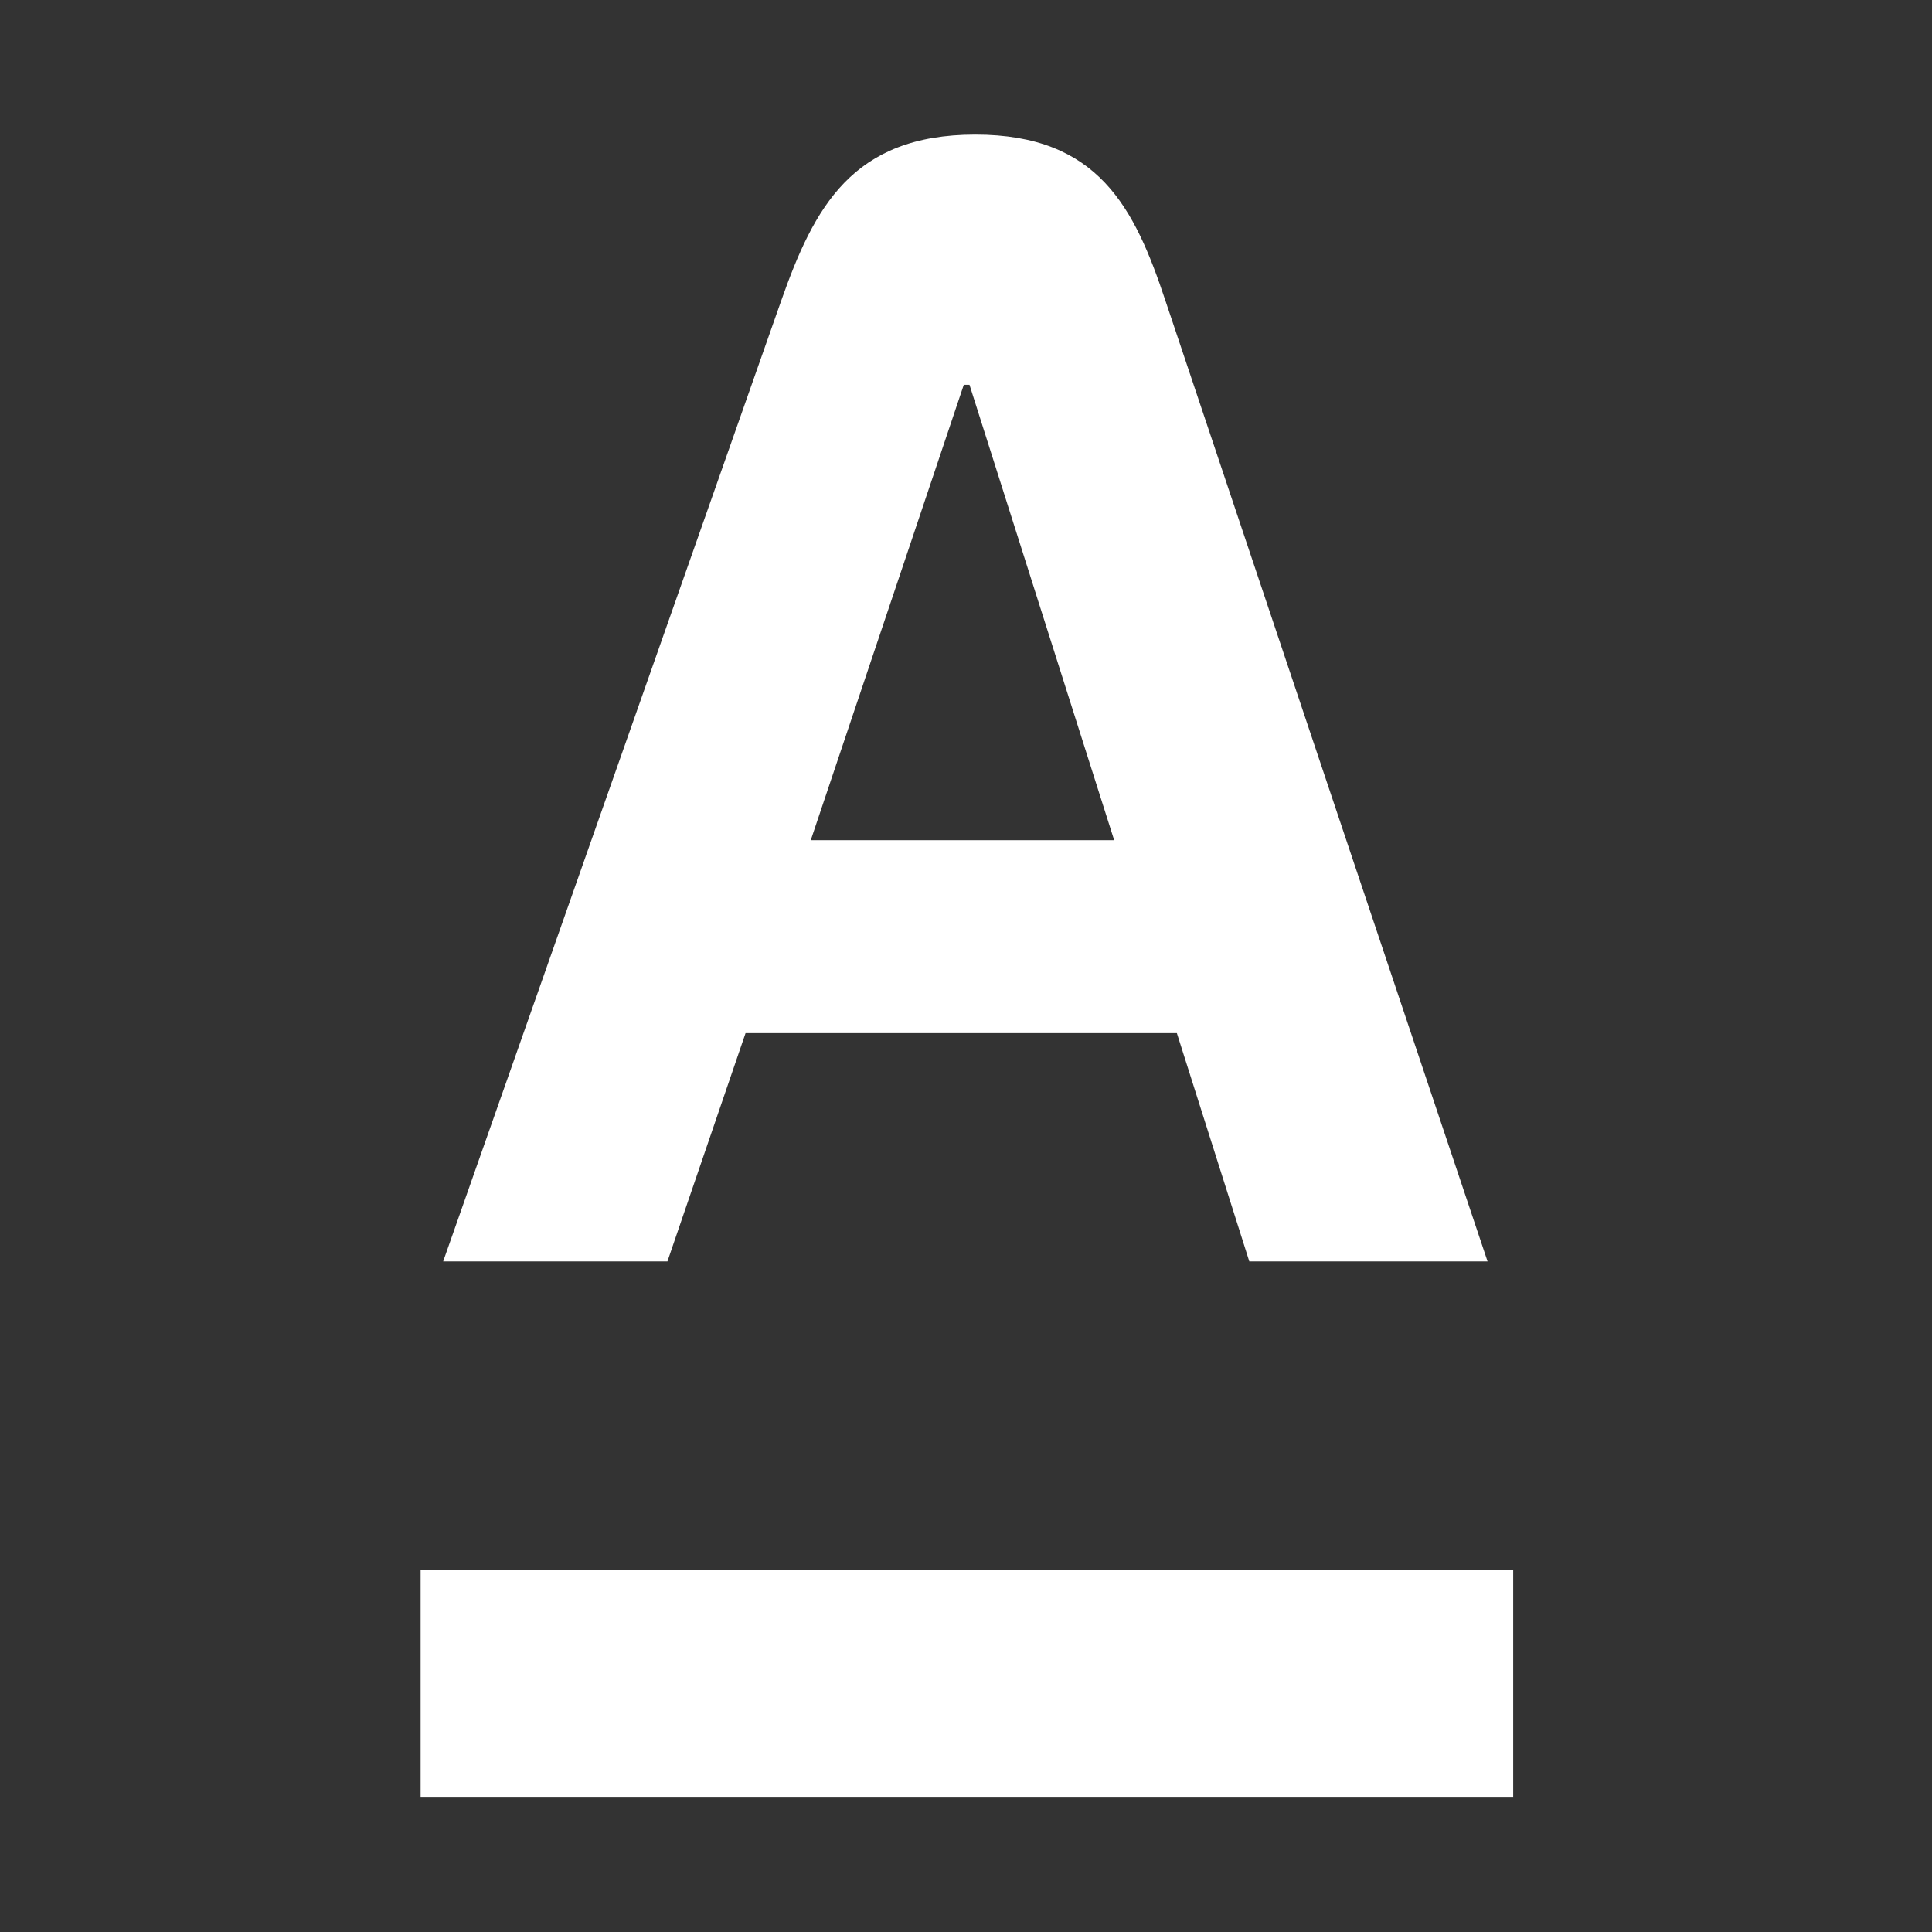
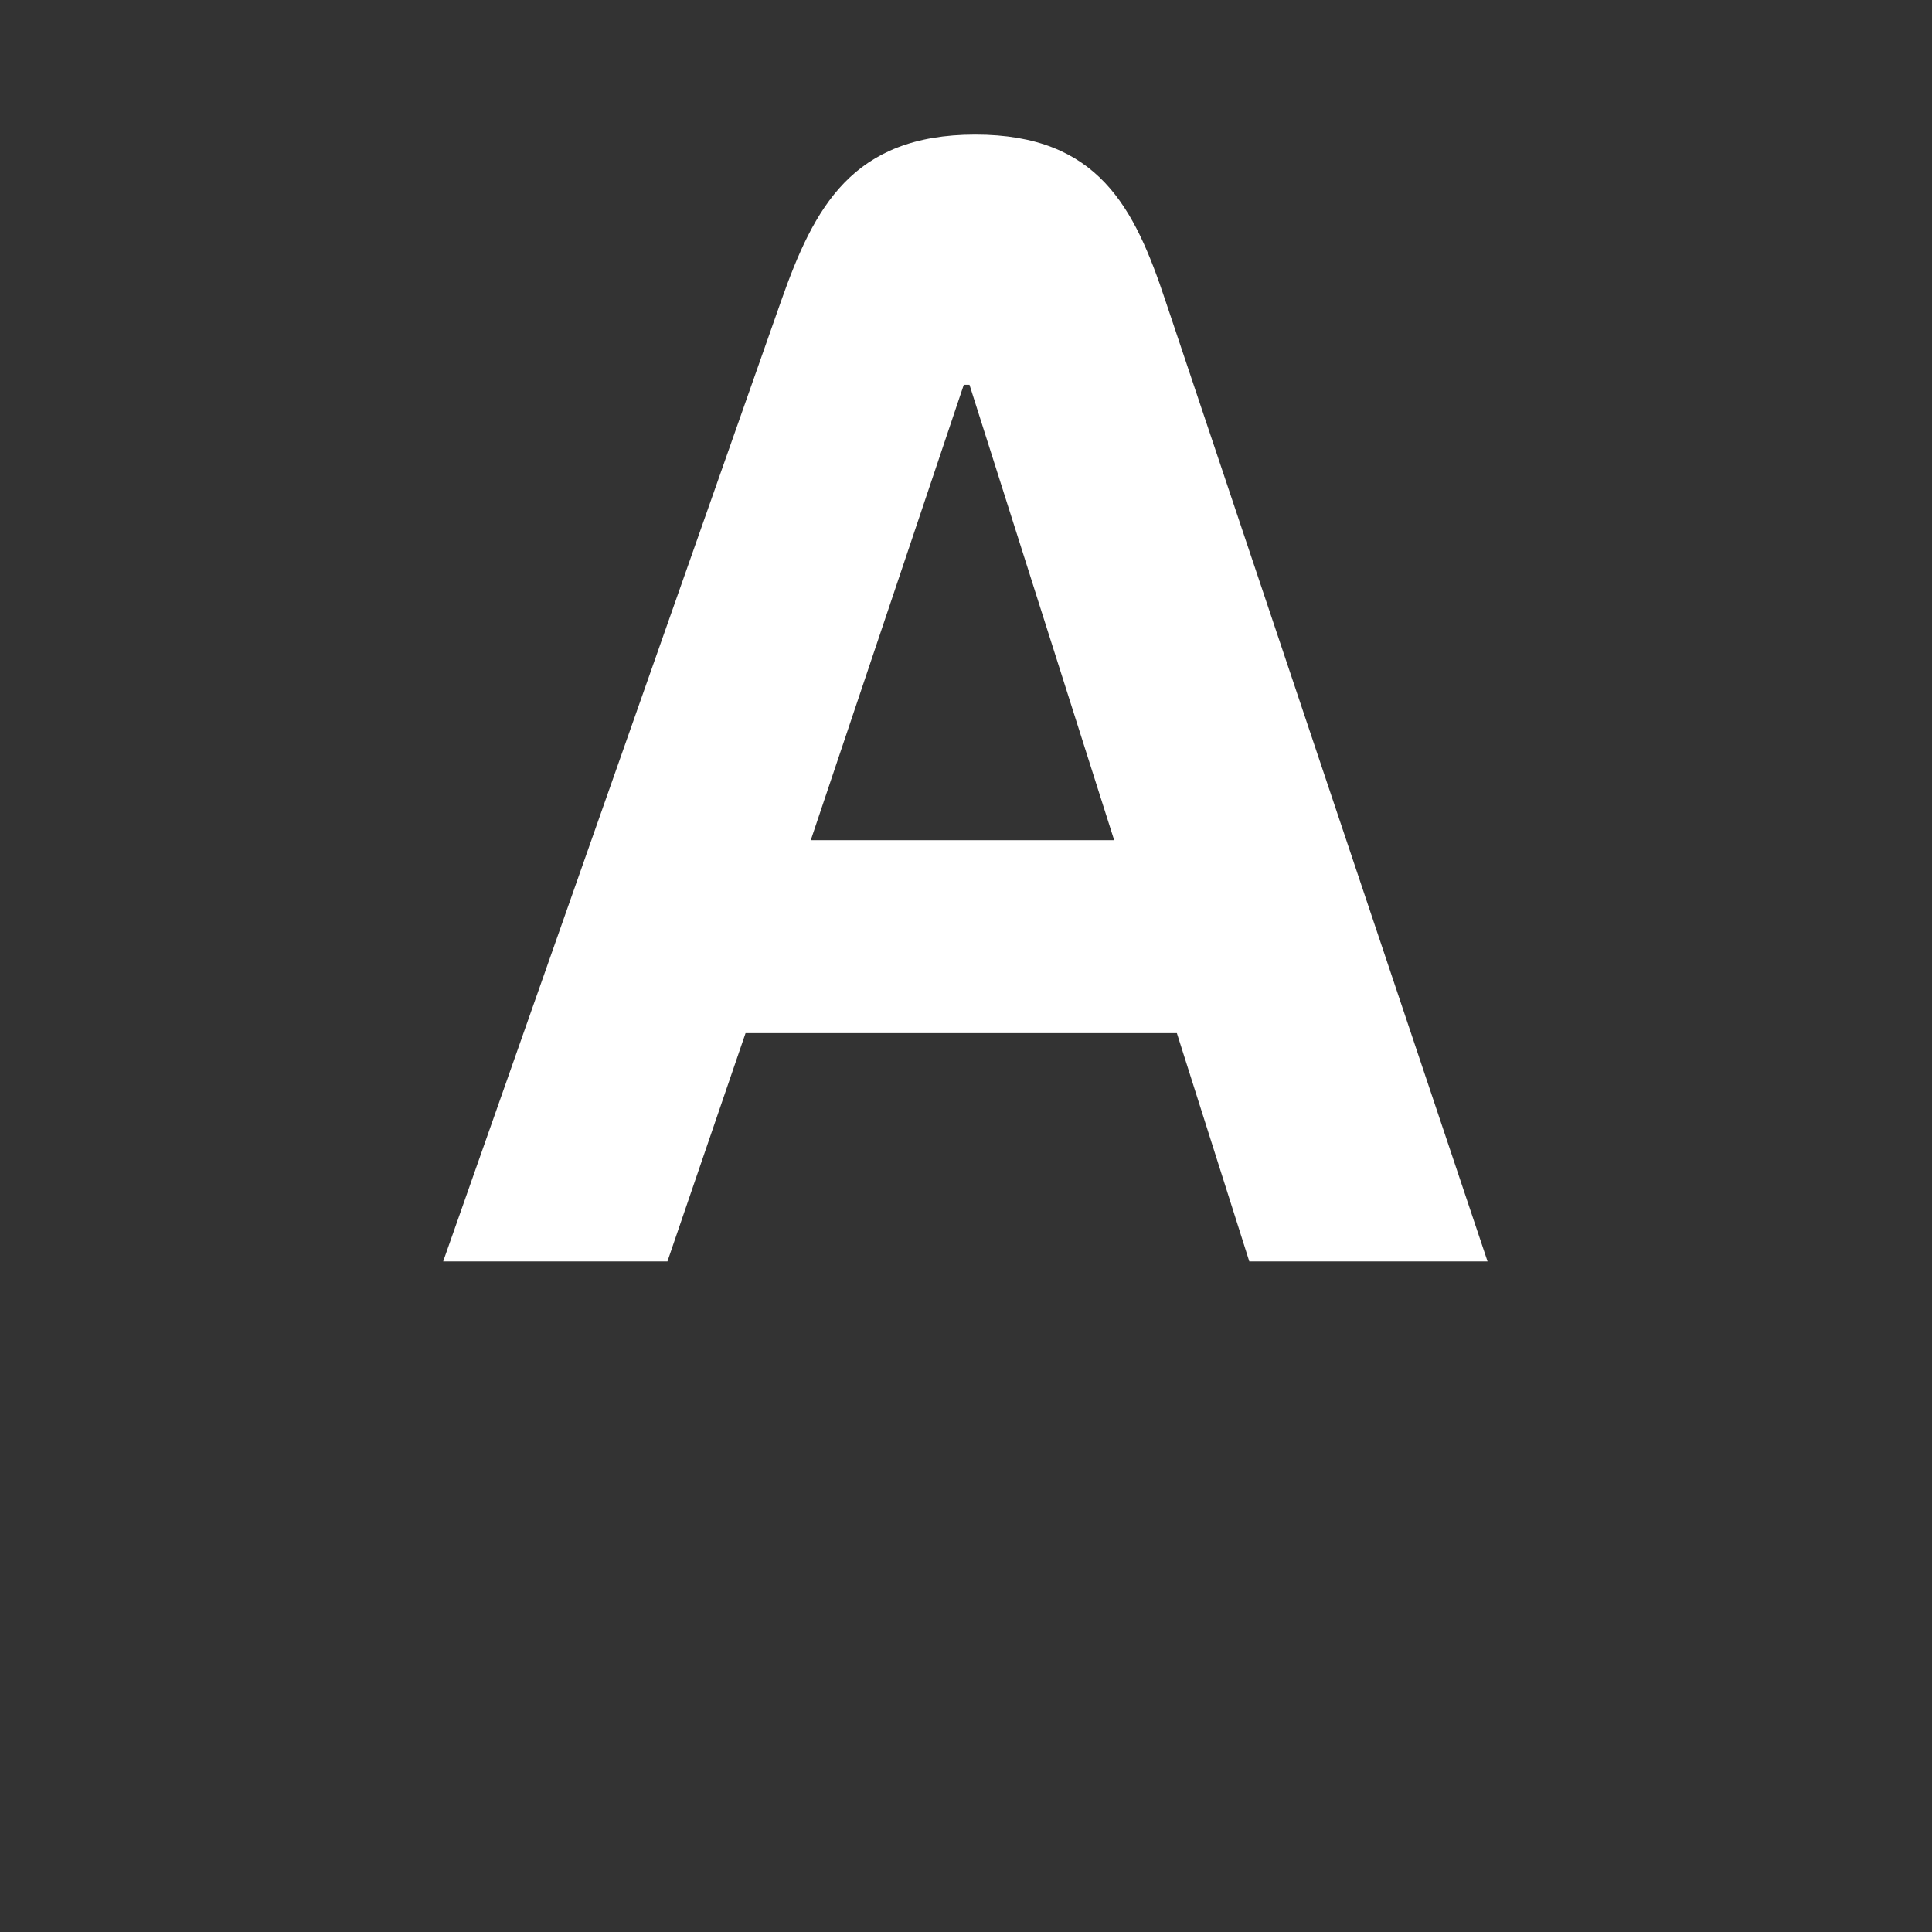
<svg xmlns="http://www.w3.org/2000/svg" width="689" height="689" viewBox="0 0 689 689" fill="none">
  <rect x="0" y="0" width="689" height="689" fill="#333333" stroke="none" />
  <path d="M415.637 107.277C404.622 74.123 391.767 48 347.819 48C303.871 48 290.308 74.045 278.585 107.277L158.04 449.853H238.021L265.887 368.432H419.696L445.533 449.853H530.502L415.637 107.277ZM289.144 299.624L343.712 137.222H345.742L397.337 299.624H289.144Z" fill="white" />
-   <path d="M539.644 559.835H150V640.801H539.644V559.835Z" fill="white" />
</svg>